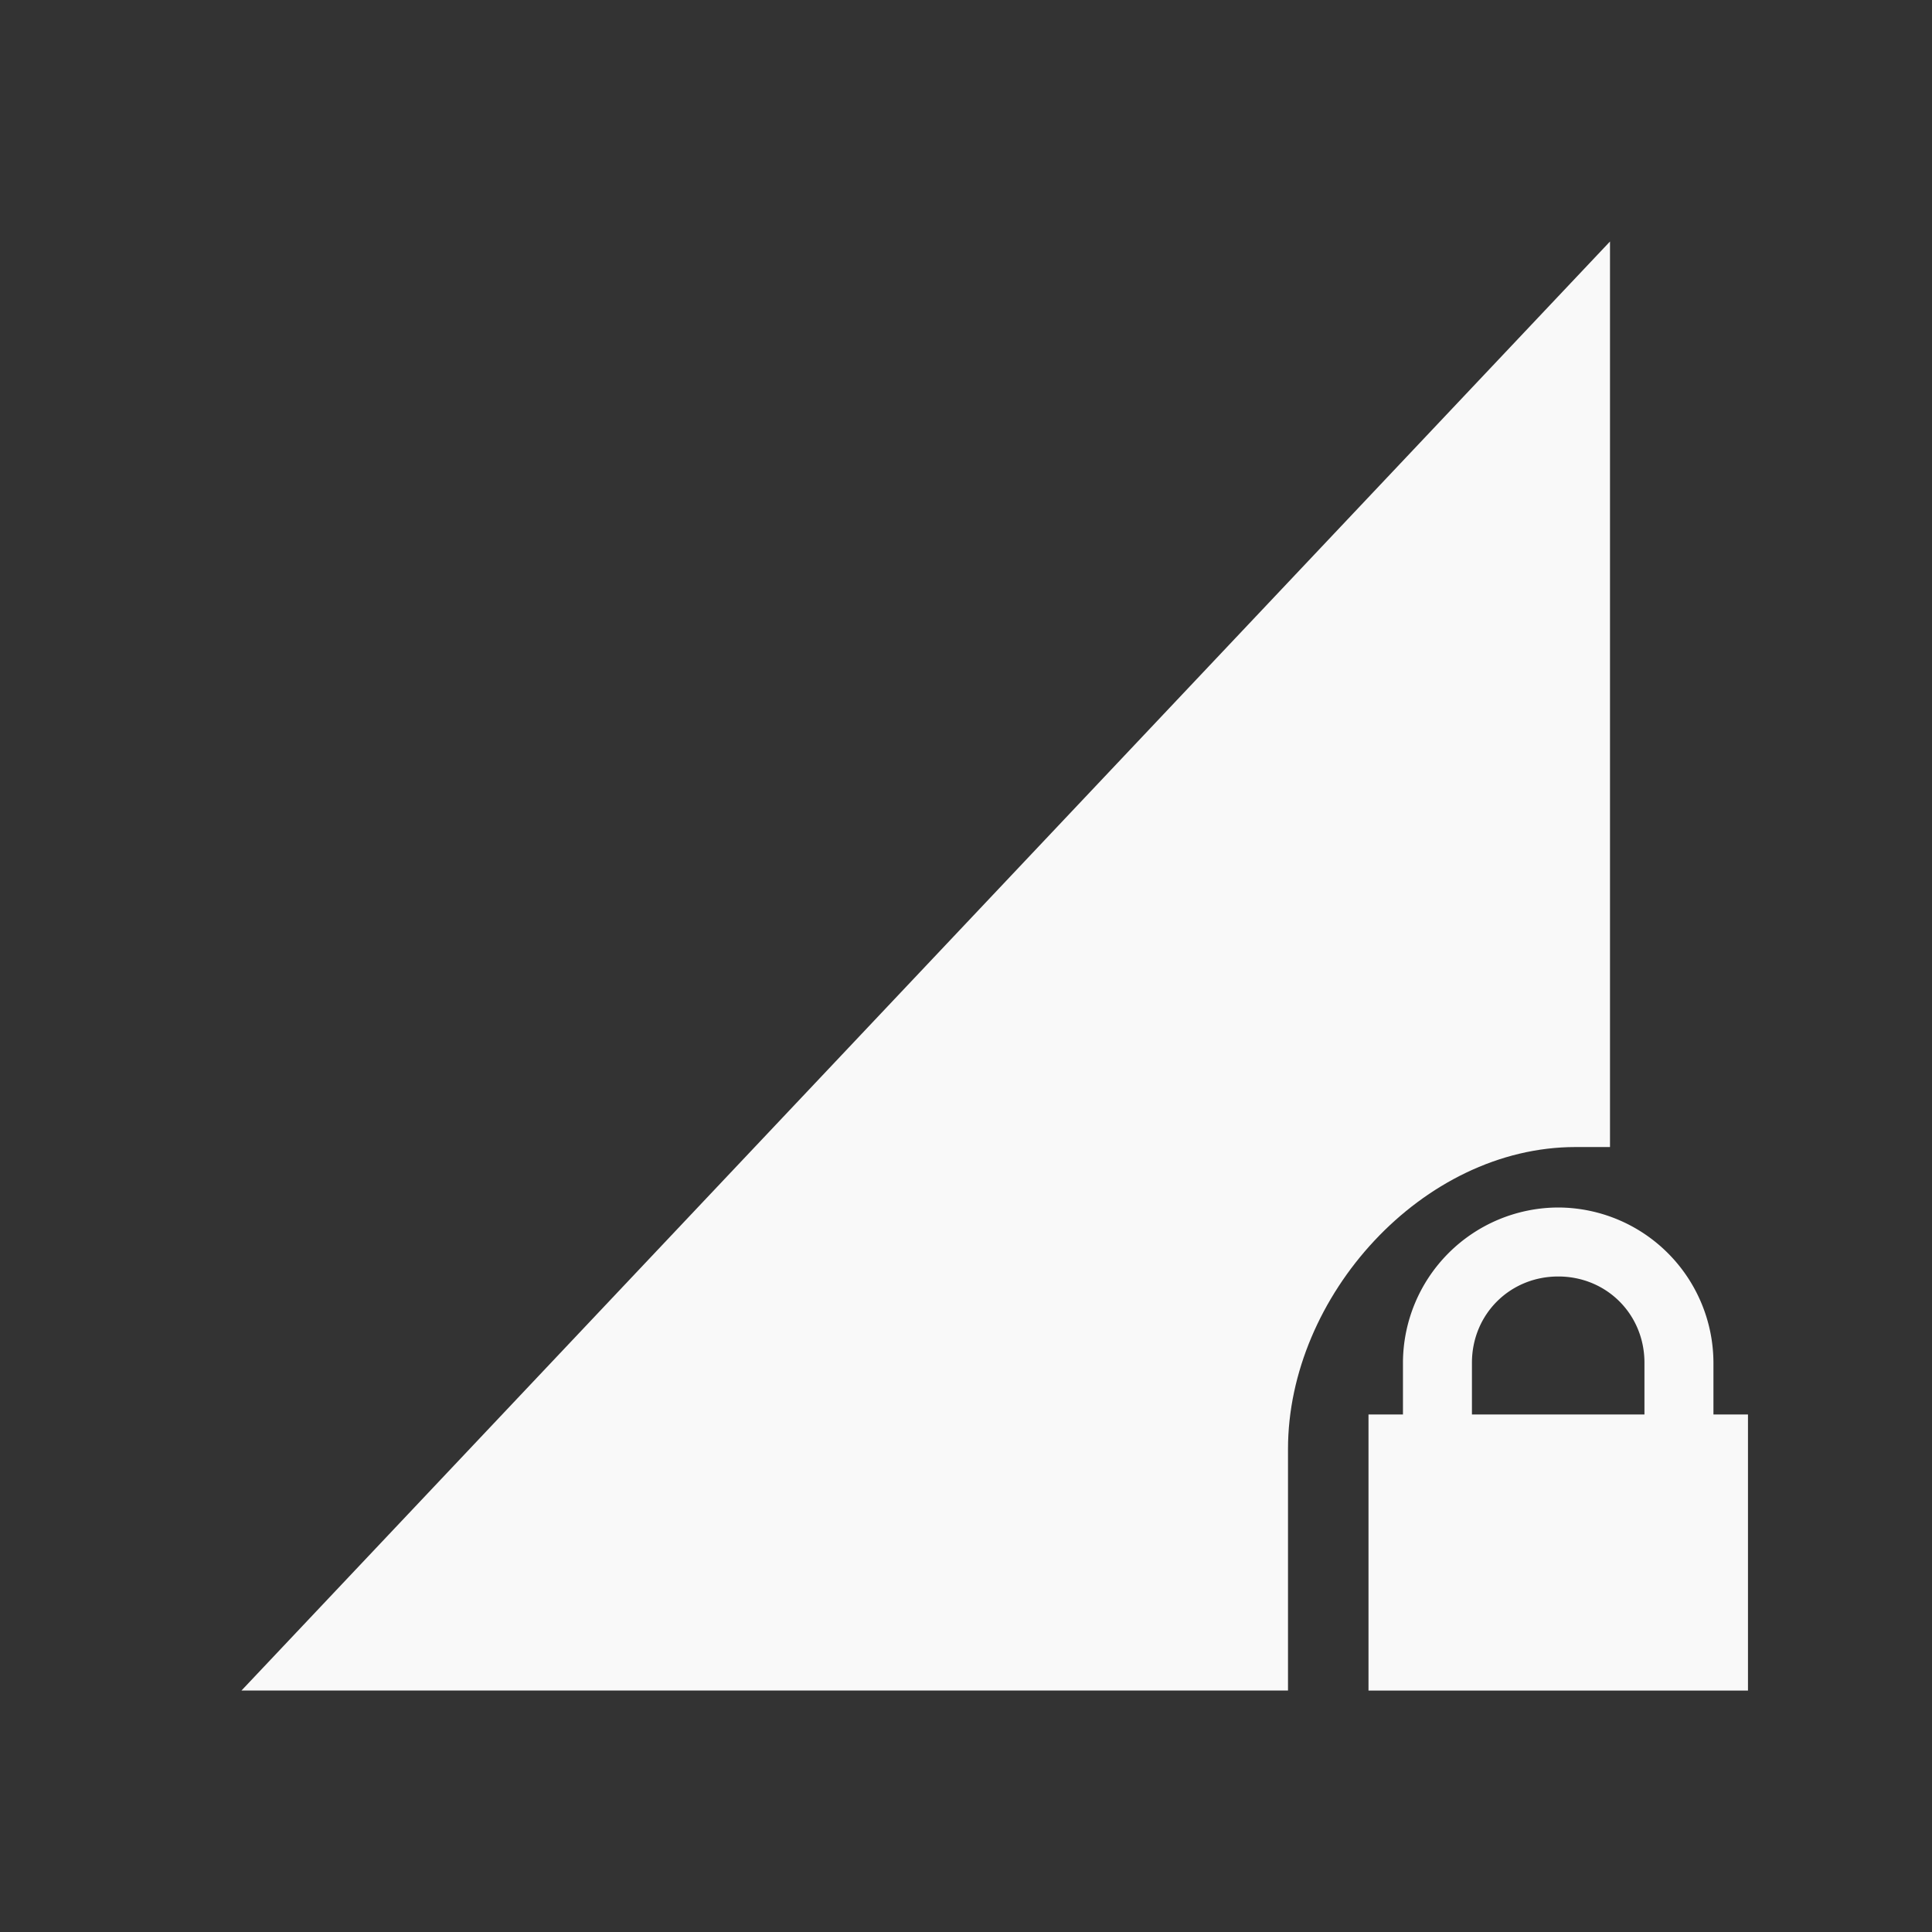
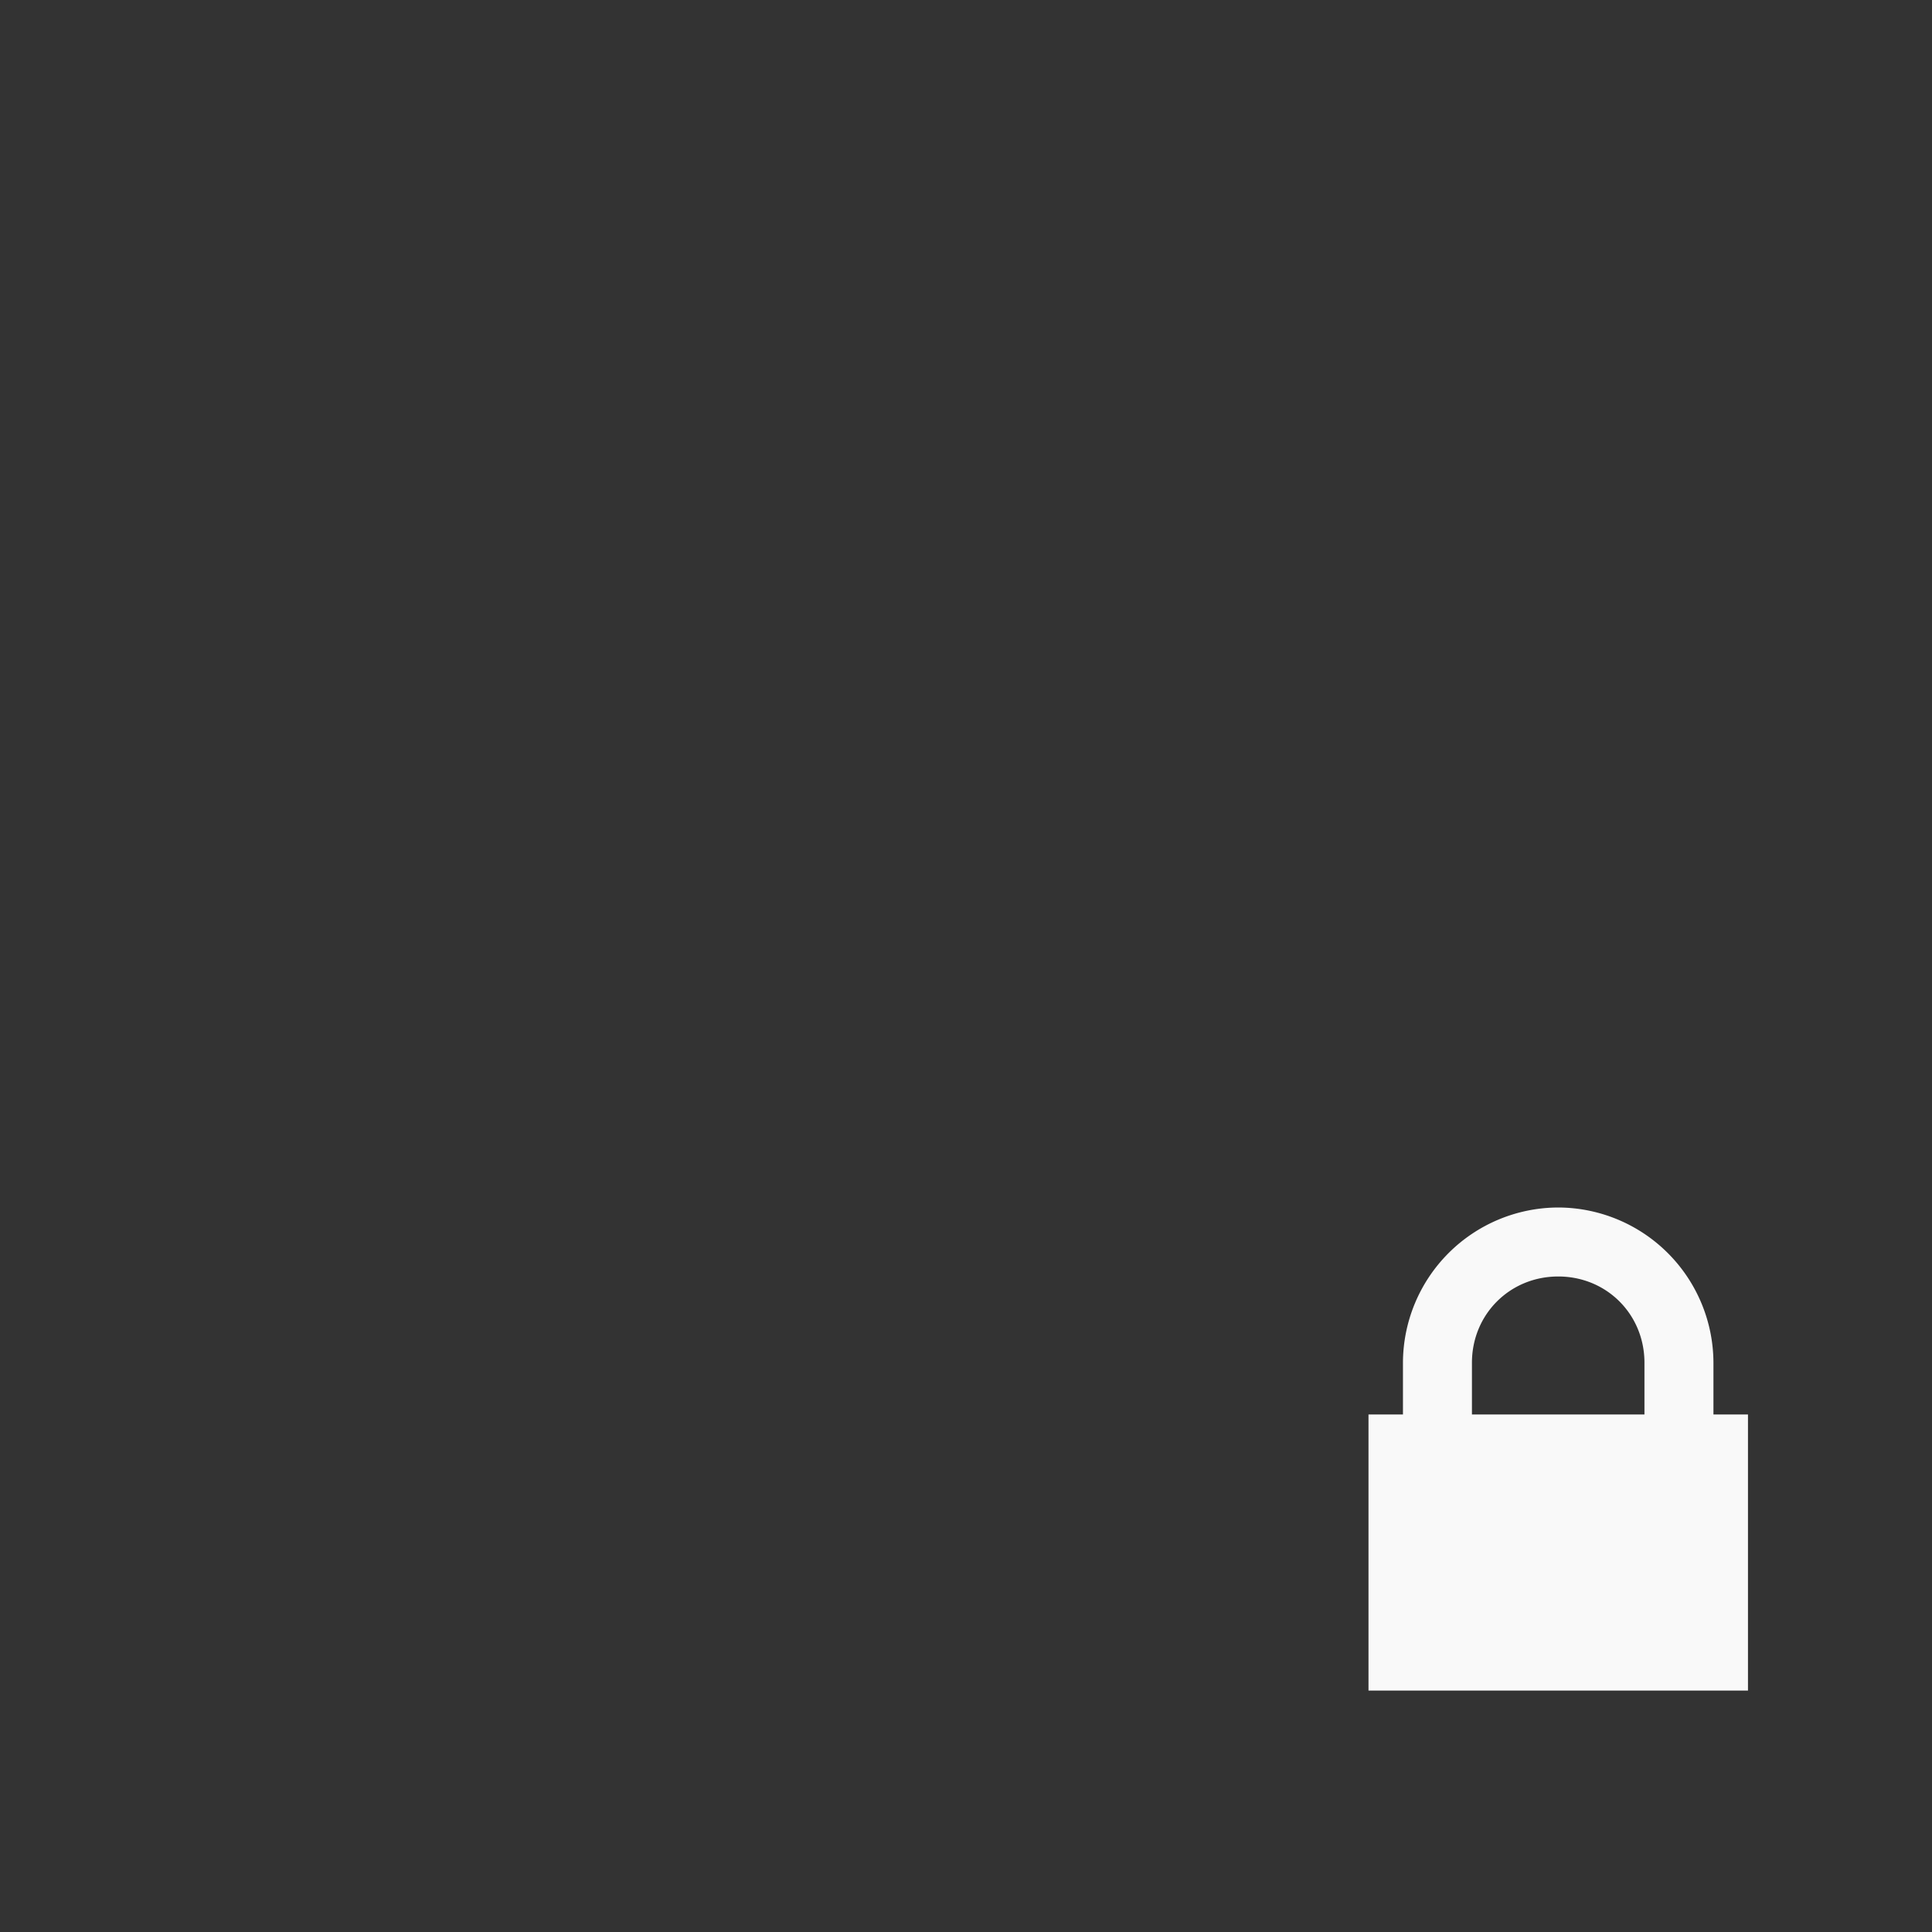
<svg xmlns="http://www.w3.org/2000/svg" version="1.0" viewBox="0 0 24 24">
  <rect x="0" y="0" width="24" height="24" fill="#333333" stroke="none" />
-   <path d="M20 3 3 21h13v-3c0-1.9 1.672-3.751 3.571-3.751H20z" color="#000" fill="#F9F9F9" />
  <path d="M19.357 15a1.934 1.934 0 0 0-1.929 1.929v.642H17v3.43h4.714v-3.43h-.429v-.642A1.934 1.934 0 0 0 19.357 15zm0 .857c.601 0 1.071.47 1.071 1.072v.642h-2.143v-.642c0-.601.47-1.072 1.072-1.072z" color="#000" fill="#F9F9F9" />
</svg>